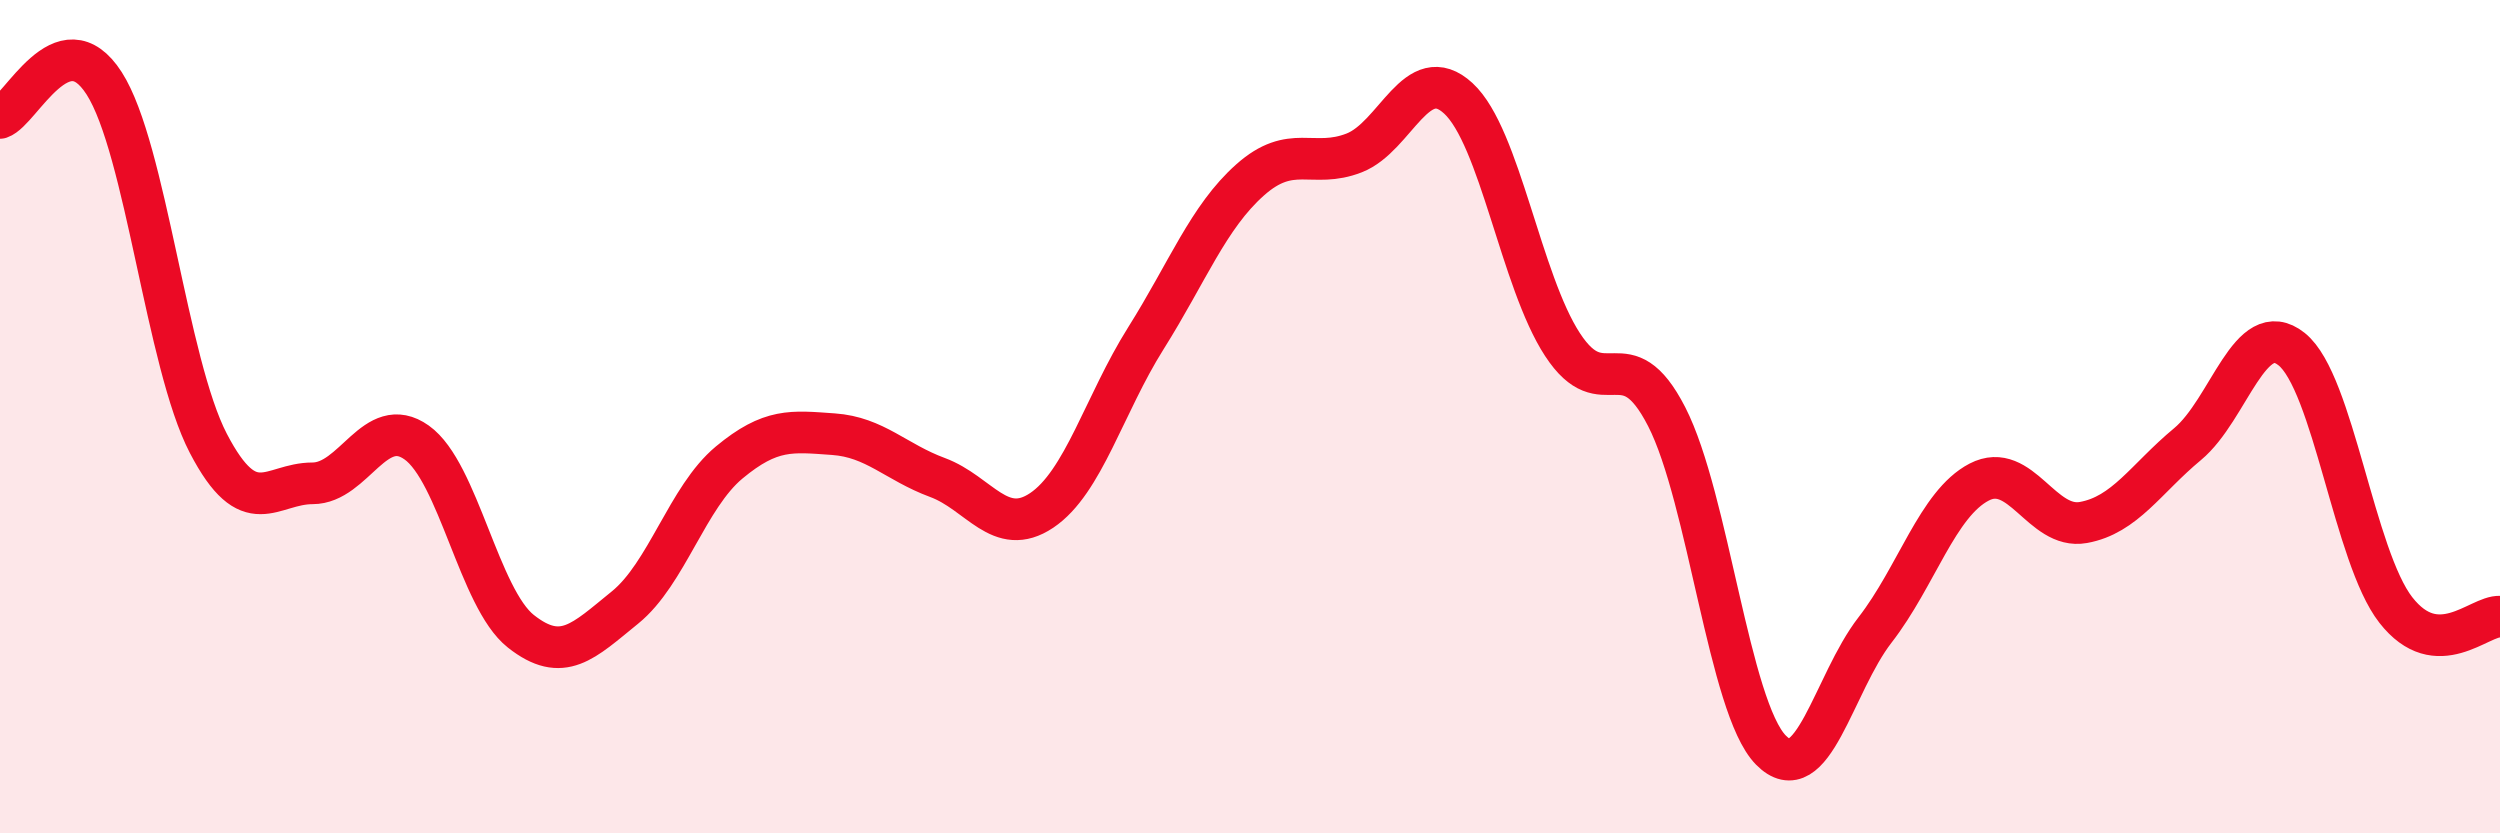
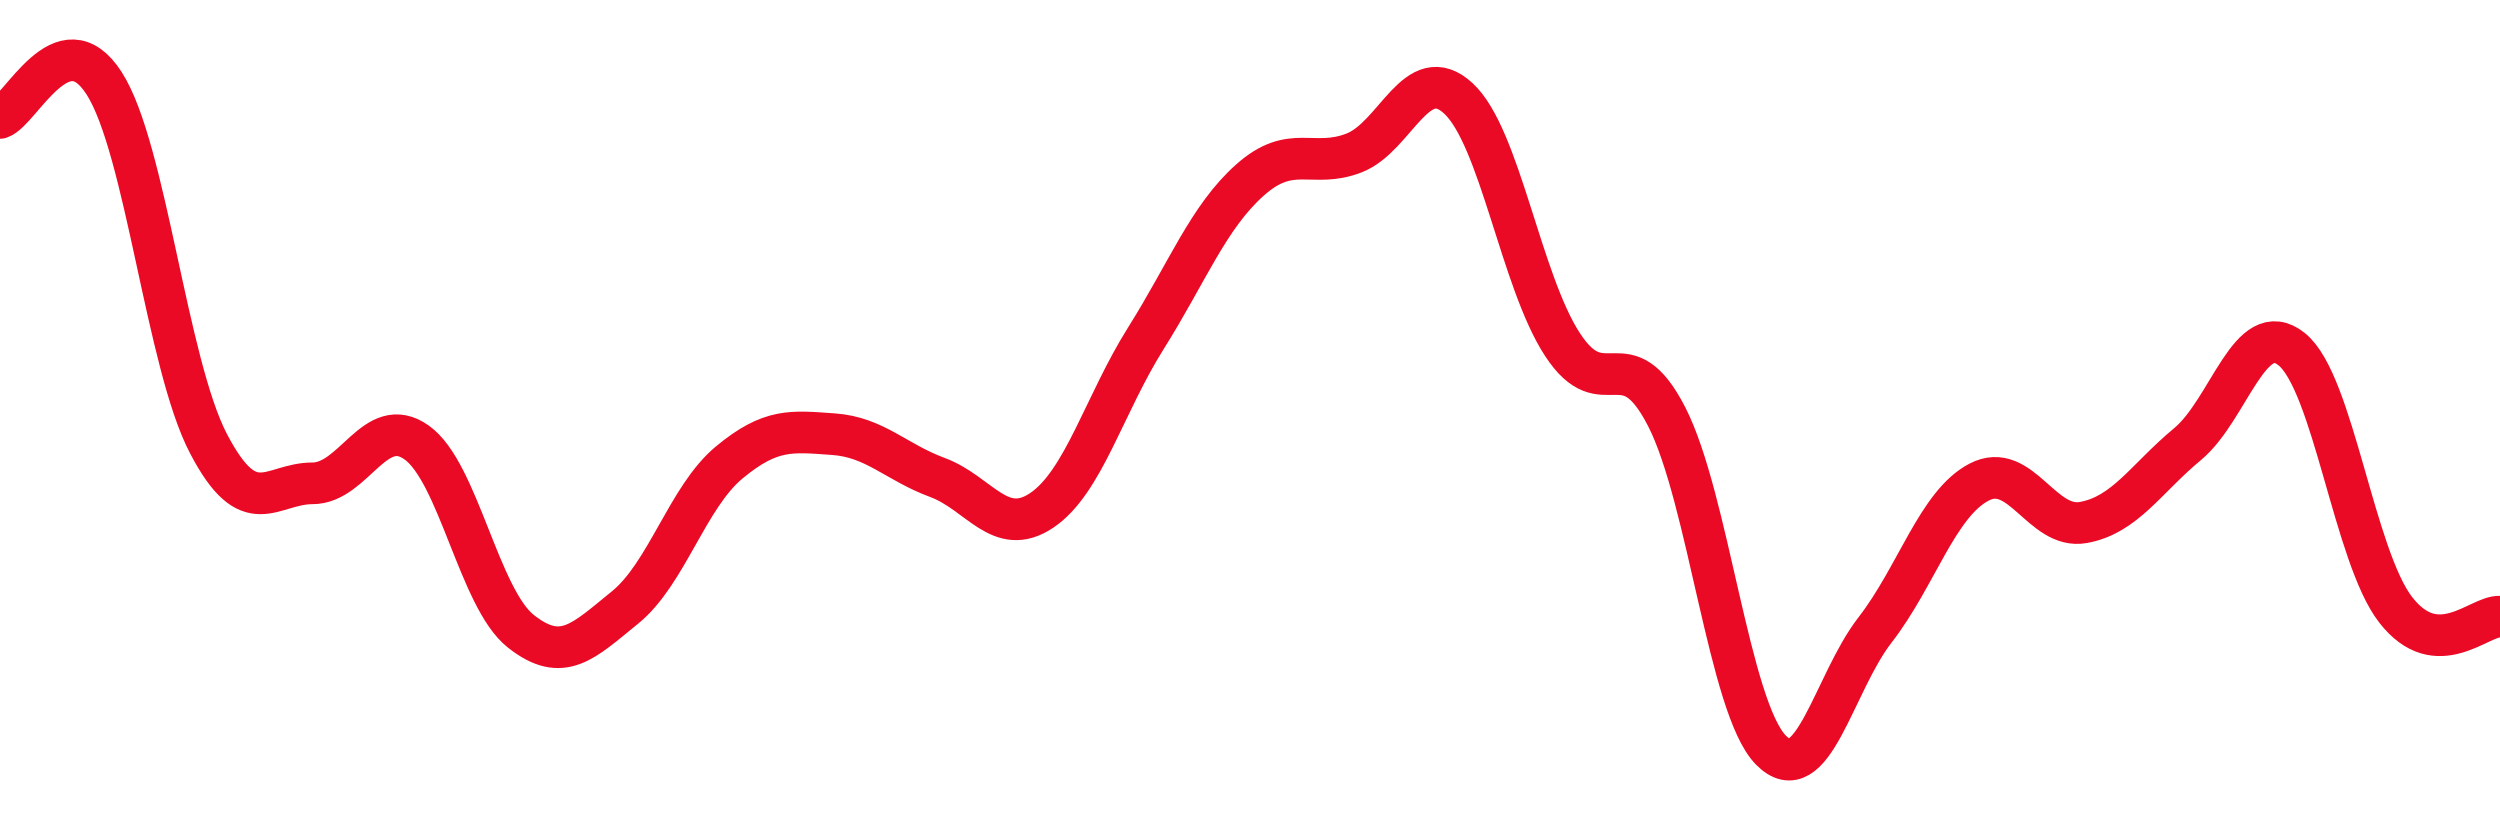
<svg xmlns="http://www.w3.org/2000/svg" width="60" height="20" viewBox="0 0 60 20">
-   <path d="M 0,2.83 C 0.5,2.66 1.5,0.44 2.5,2 C 3.5,3.56 4,8.72 5,10.64 C 6,12.56 6.5,11.6 7.5,11.6 C 8.5,11.6 9,9.91 10,10.62 C 11,11.33 11.5,14.36 12.5,15.15 C 13.5,15.94 14,15.39 15,14.58 C 16,13.77 16.5,11.93 17.5,11.1 C 18.5,10.27 19,10.35 20,10.42 C 21,10.49 21.5,11.09 22.5,11.46 C 23.5,11.83 24,12.92 25,12.25 C 26,11.58 26.5,9.71 27.5,8.12 C 28.5,6.53 29,5.21 30,4.32 C 31,3.43 31.5,4.06 32.5,3.67 C 33.5,3.28 34,1.44 35,2.36 C 36,3.28 36.5,6.74 37.5,8.27 C 38.5,9.8 39,8.05 40,10 C 41,11.95 41.5,16.98 42.5,18 C 43.5,19.02 44,16.41 45,15.12 C 46,13.83 46.5,12.09 47.5,11.57 C 48.5,11.05 49,12.72 50,12.54 C 51,12.36 51.5,11.49 52.5,10.66 C 53.5,9.83 54,7.58 55,8.38 C 56,9.18 56.5,13.36 57.5,14.64 C 58.5,15.92 59.5,14.77 60,14.8L60 20L0 20Z" fill="#EB0A25" opacity="0.1" stroke-linecap="round" stroke-linejoin="round" />
  <path d="M 0,2.83 C 0.5,2.66 1.5,0.44 2.5,2 C 3.5,3.56 4,8.72 5,10.64 C 6,12.56 6.5,11.6 7.5,11.6 C 8.5,11.6 9,9.91 10,10.62 C 11,11.33 11.5,14.36 12.5,15.15 C 13.5,15.94 14,15.39 15,14.58 C 16,13.77 16.5,11.93 17.5,11.1 C 18.5,10.27 19,10.35 20,10.42 C 21,10.49 21.5,11.09 22.5,11.46 C 23.5,11.83 24,12.92 25,12.25 C 26,11.58 26.5,9.71 27.5,8.12 C 28.5,6.53 29,5.21 30,4.32 C 31,3.43 31.5,4.06 32.5,3.67 C 33.5,3.28 34,1.44 35,2.36 C 36,3.28 36.5,6.74 37.5,8.27 C 38.5,9.8 39,8.05 40,10 C 41,11.95 41.5,16.98 42.5,18 C 43.5,19.02 44,16.41 45,15.12 C 46,13.83 46.5,12.09 47.5,11.57 C 48.5,11.05 49,12.72 50,12.54 C 51,12.36 51.5,11.49 52.5,10.66 C 53.5,9.83 54,7.58 55,8.38 C 56,9.18 56.5,13.36 57.5,14.64 C 58.5,15.92 59.5,14.77 60,14.8" stroke="#EB0A25" stroke-width="1" fill="none" stroke-linecap="round" stroke-linejoin="round" />
</svg>